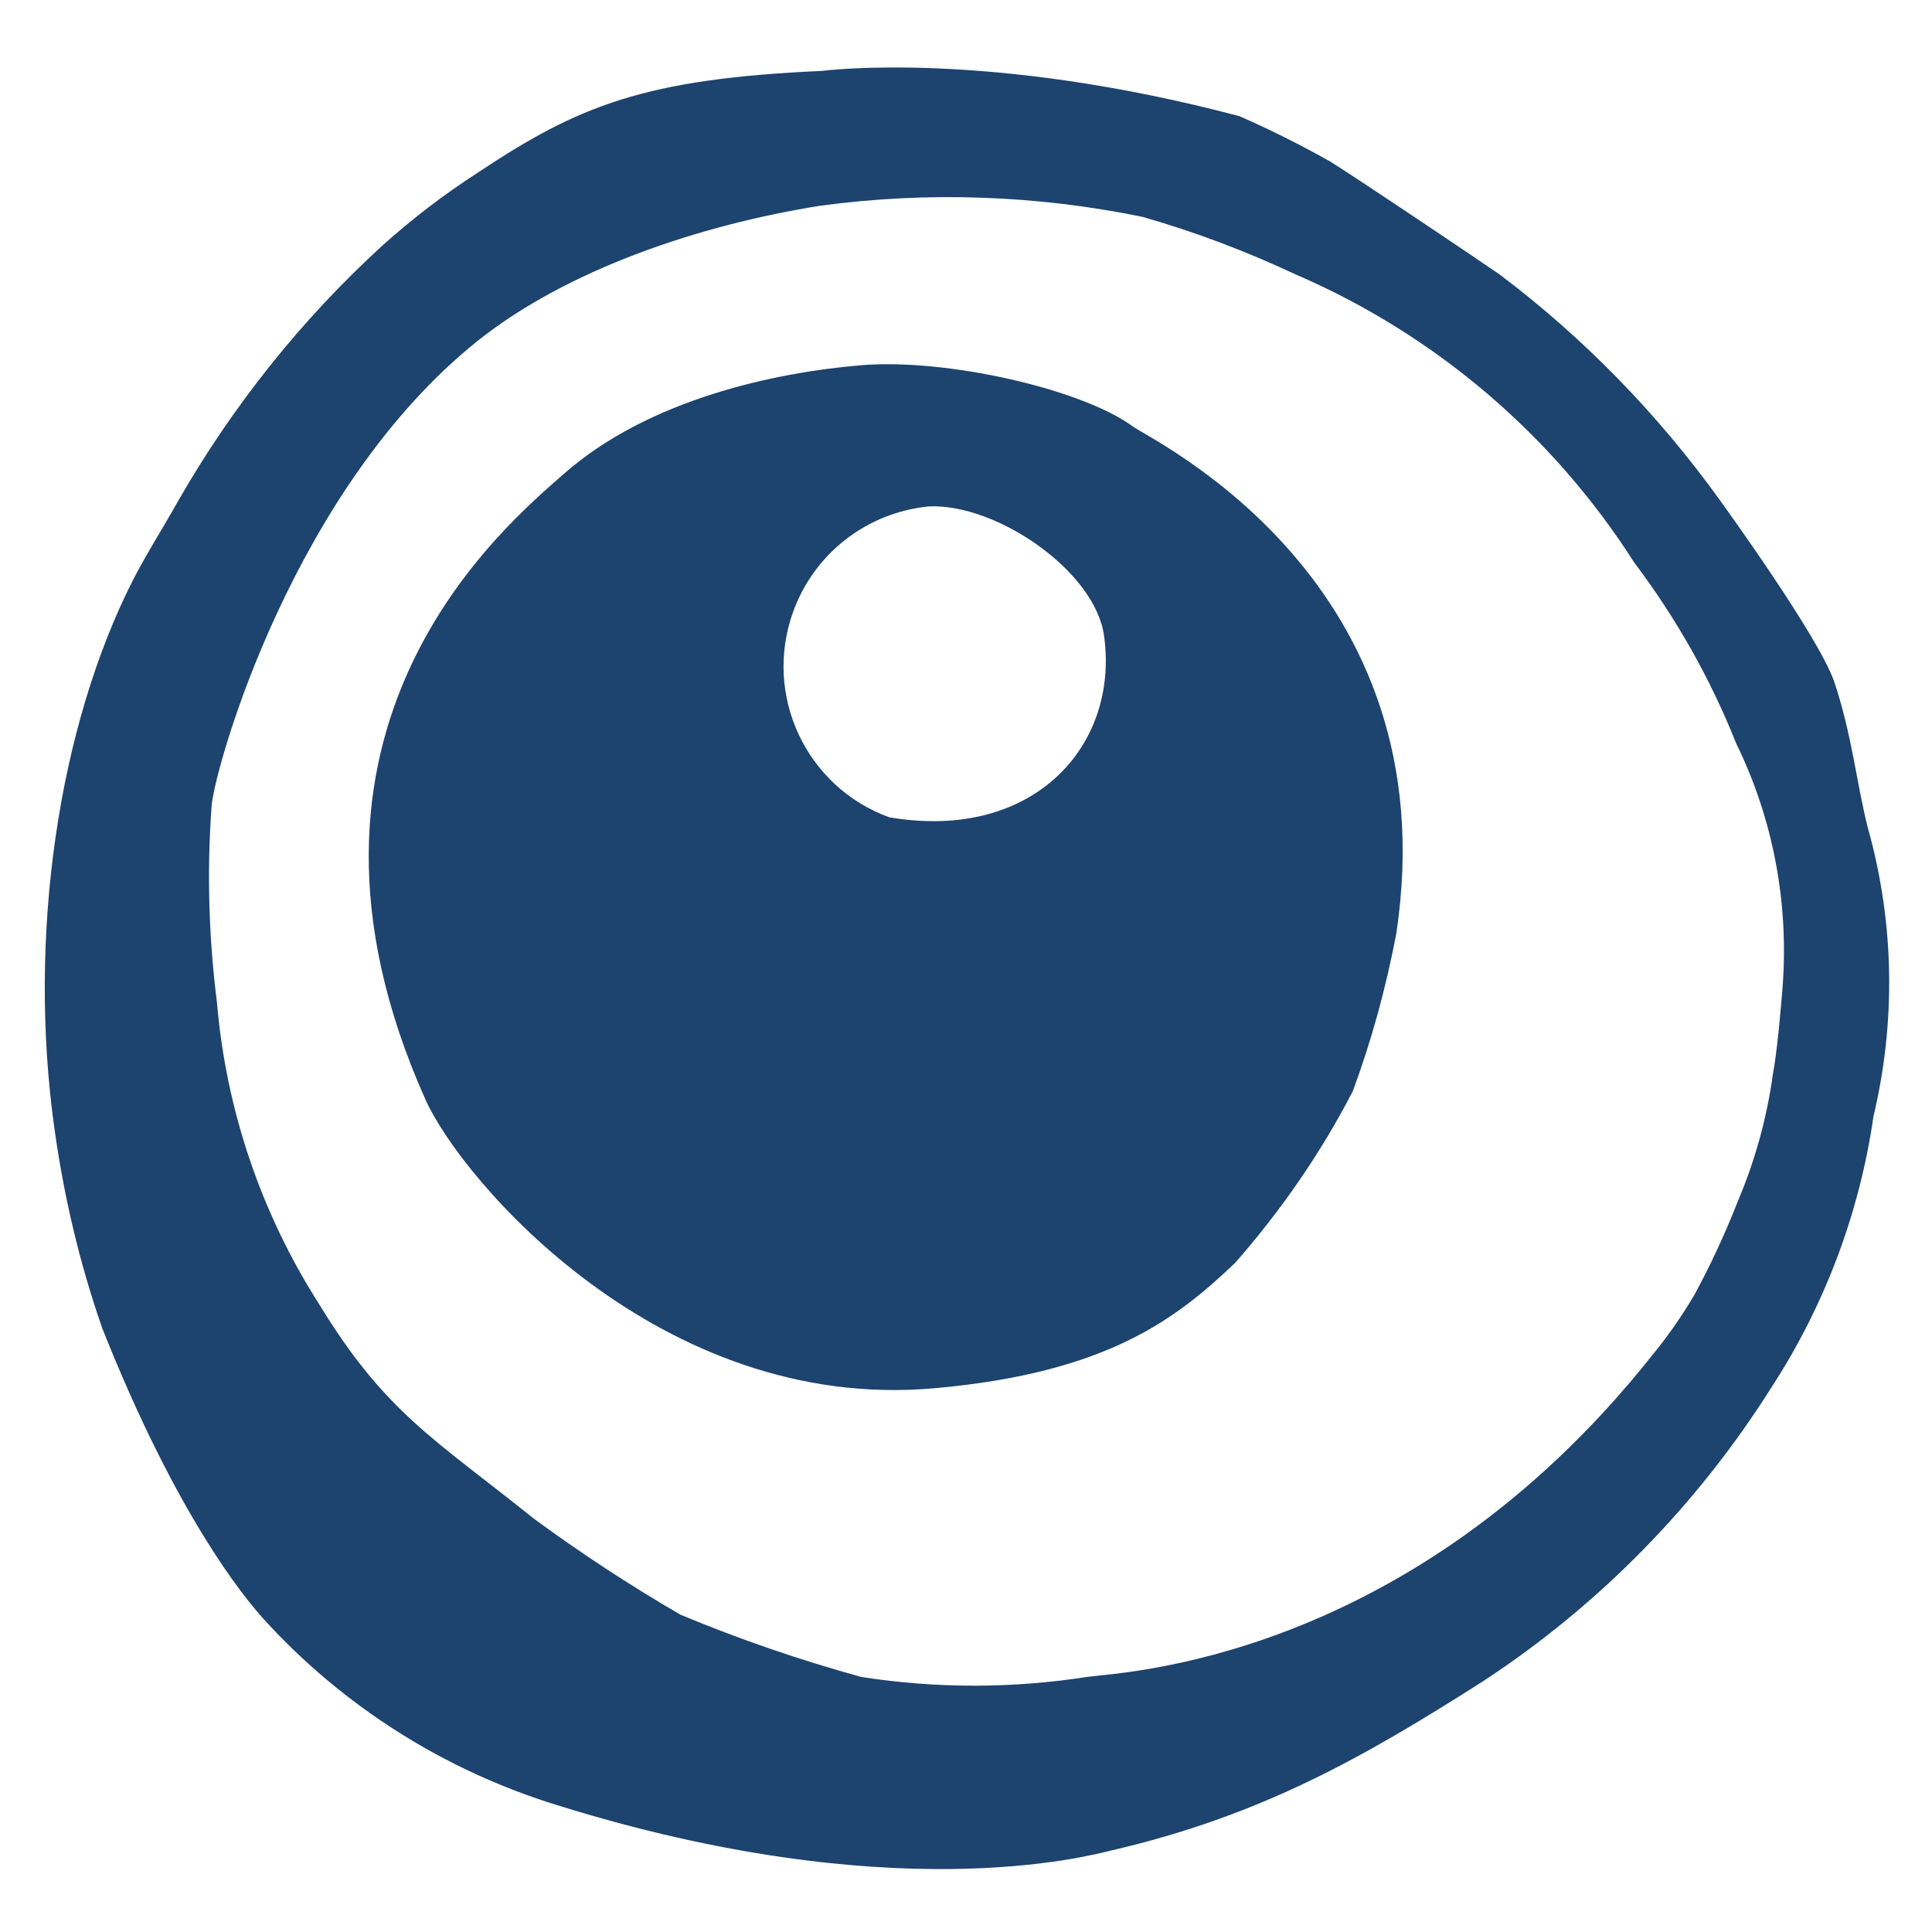
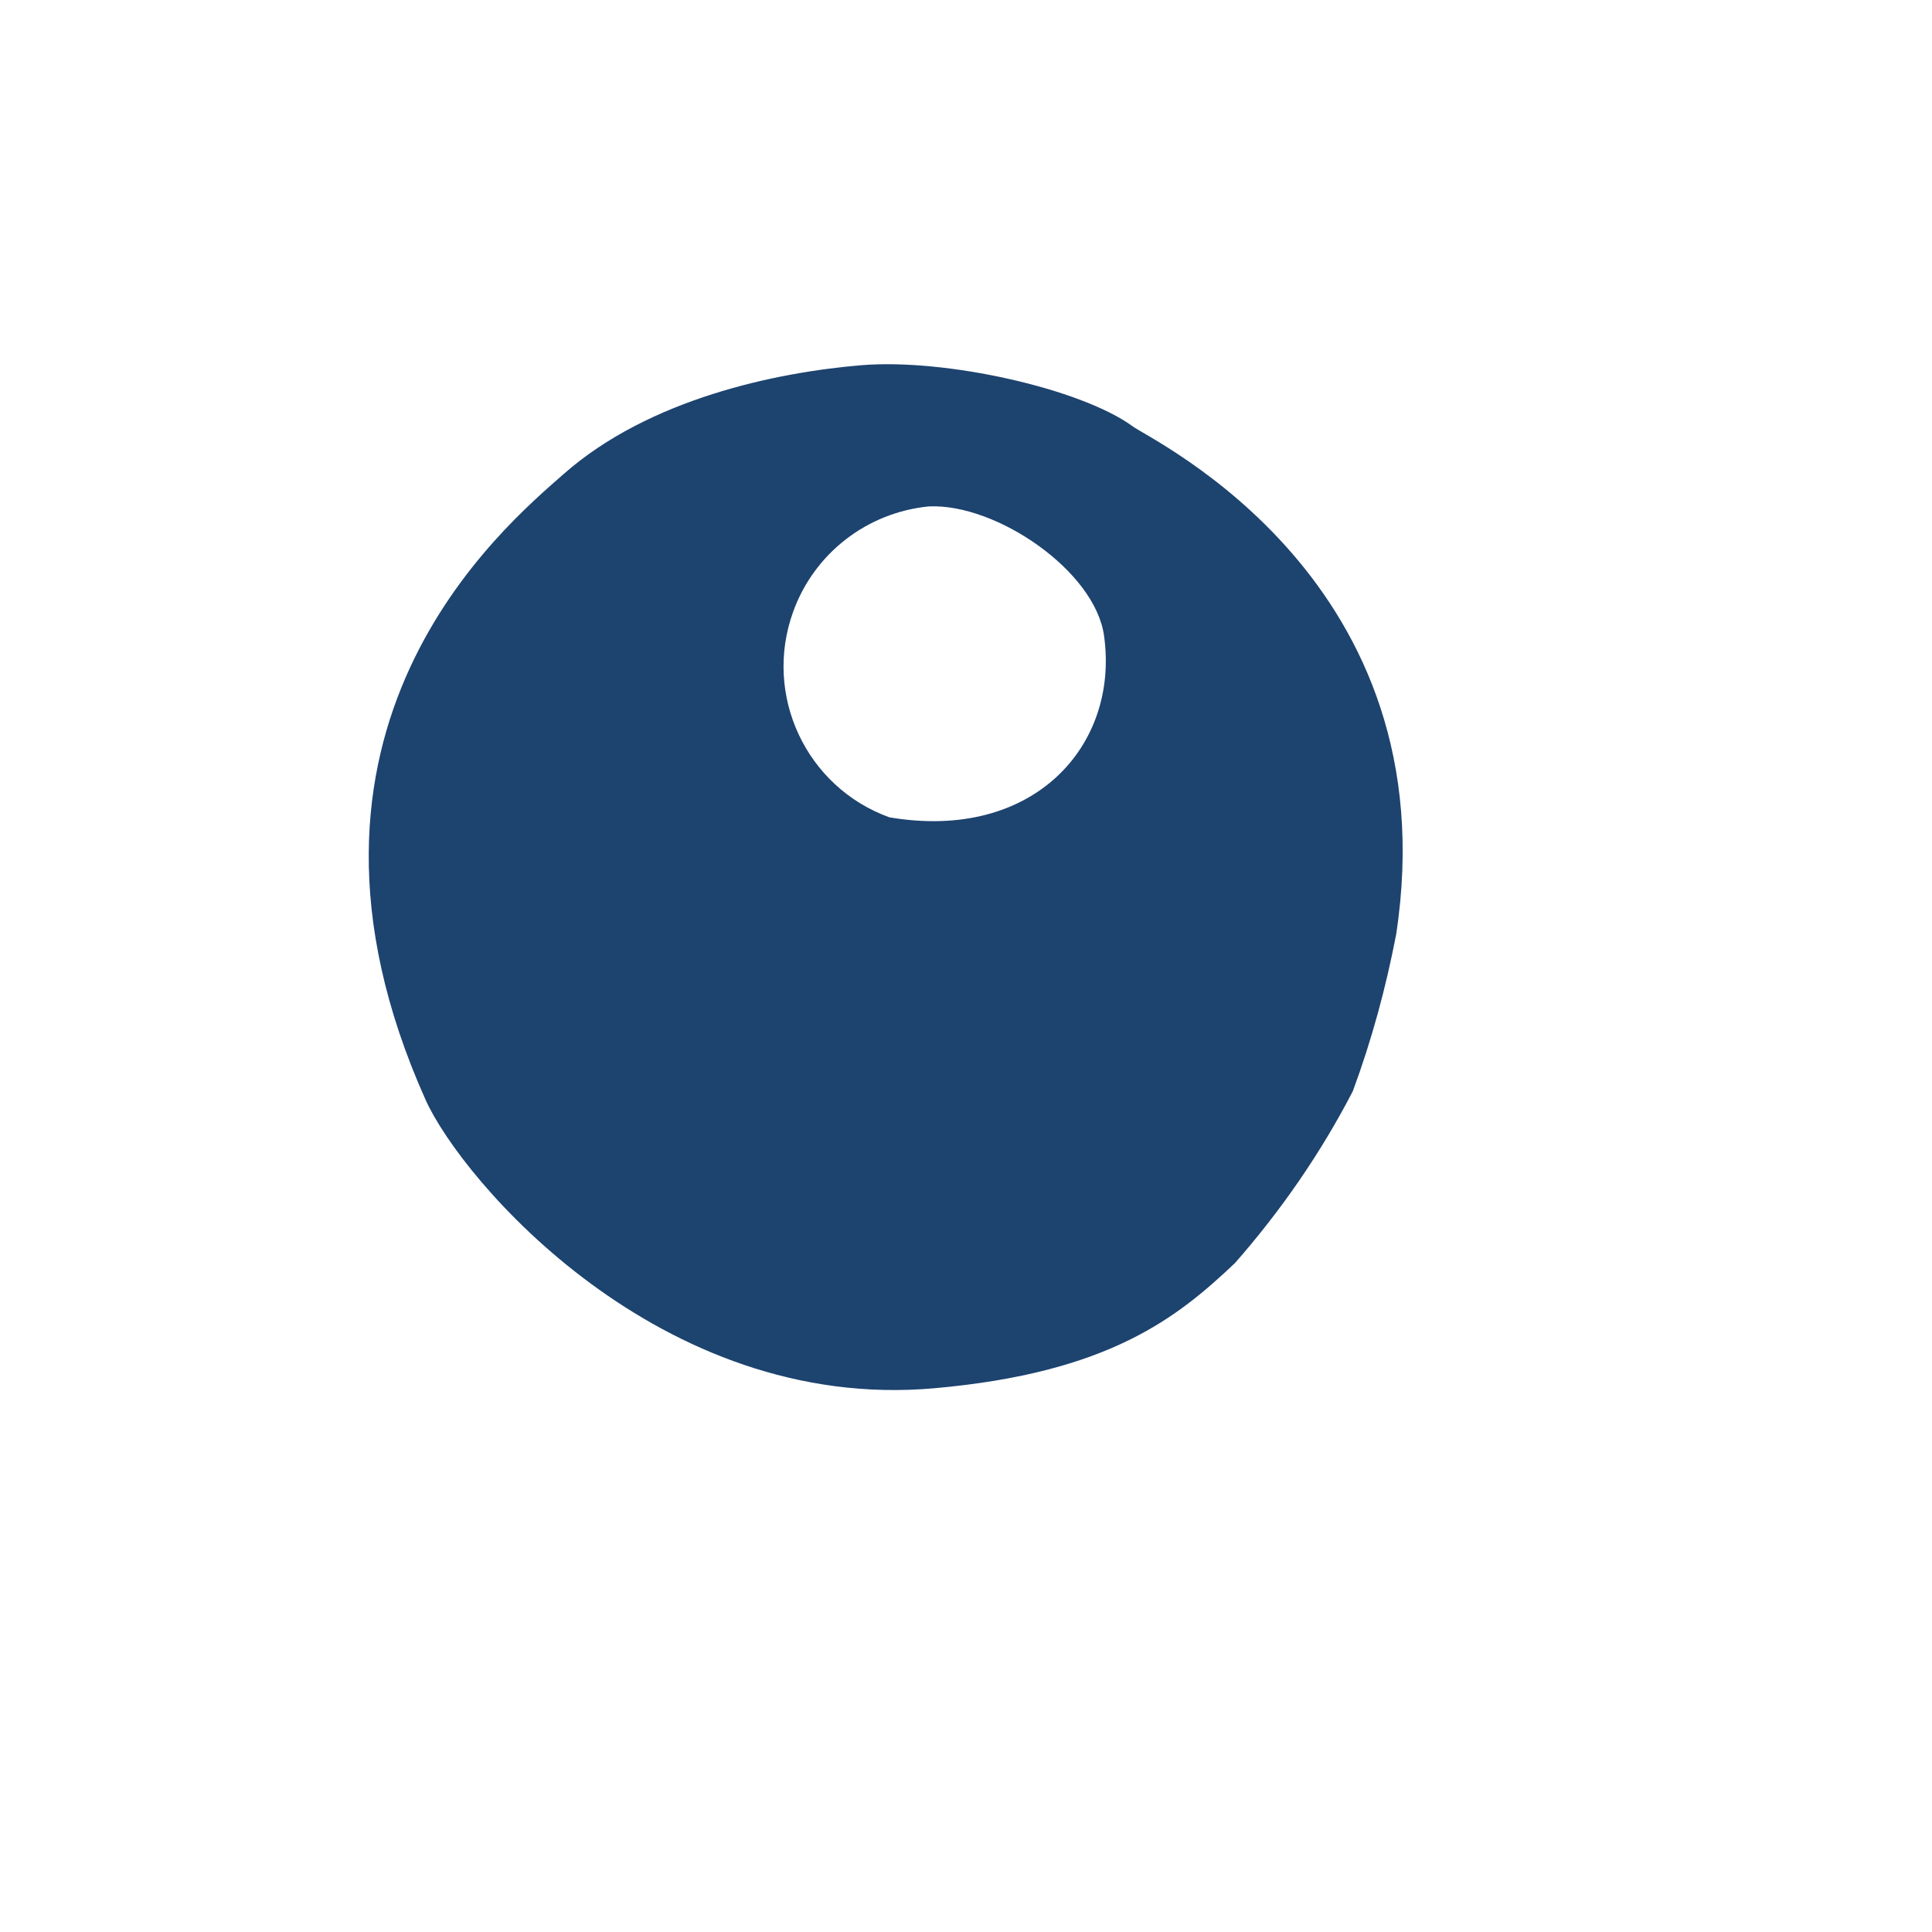
<svg xmlns="http://www.w3.org/2000/svg" version="1.1" id="Ebene_1" x="0px" y="0px" viewBox="0 0 512 512" style="enable-background:new 0 0 512 512;" xml:space="preserve">
  <style type="text/css">
	.st0{fill:#1D436F;}
</style>
  <path class="st0" d="M300.2,113c-13.7-10-49.6-18.1-72.1-16.2c-22.5,1.9-56.1,8.9-78.7,28.8c-15.9,14-80.6,67.7-36.6,165.9  c9.6,21.3,62,82.9,134.8,76.4c46.4-4.1,64.5-18.8,79.7-33.2c12.2-13.9,22.7-29.1,31.2-45.5c5-13.5,8.8-27.5,11.5-41.6  C384.3,153.8,305.1,116.7,300.2,113z M235.7,216.6c-22.1-8-33.5-32.4-25.5-54.5c5.6-15.5,19.6-26.3,36-27.9  c17.8-0.8,44.1,17.1,46.4,34.4C296.6,197.5,274,223.1,235.7,216.6L235.7,216.6z" />
-   <path class="st0" d="M455.9,132.7c-16.4-22.8-36-43-58.4-59.9c-6.2-4.3-37.9-25.6-45-30c-7.8-4.4-15.8-8.4-24-12  c-66.8-17.7-109.8-12.1-110.8-12c-46.9,2.1-64.4,9.2-91,26.9c-9,5.8-17.5,12.3-25.5,19.5c-21.3,19.5-39.5,42.3-53.9,67.4  c-3.8,6.8-8.5,14.2-12,21c-19.9,39.1-28,94.5-20.9,145.3c2.5,18.1,6.7,35.9,12.7,53.1c19.8,49.9,37.6,71.3,42.7,77  c21.1,23.2,48,40.2,77.9,49.4c88.5,27.6,140.5,13.5,146.8,12c39.6-9.2,66.6-24.5,98.6-44.9c30.8-20.2,56.8-46.8,76.4-77.9  c14.1-21.7,23.3-46.2,27-71.8c6-25.2,5.5-51.5-1.5-76.4c-3-11.8-4.2-24.8-9-39C481.6,168.3,457.9,135.5,455.9,132.7z M472.4,261.7  c-0.5,6-1.4,16.8-2.6,23.2c-1.6,11.6-4.8,23-9.4,33.8c-3.3,8.4-7.1,16.6-11.4,24.5c-3.3,5.6-7,10.9-11.1,15.9  c-64.9,81.9-142.1,84.1-149.8,85.3c-19.9,3.1-40.1,3.1-59.9,0c-16.3-4.5-32.3-10-47.9-16.5c-13.4-7.8-26.4-16.3-38.9-25.5  c-26.4-21.2-39.3-28-56.9-56.9c-15.3-24-24.6-51.4-27-79.8c-2.2-17.4-2.7-34.9-1.4-52.4c1.1-10.8,21.7-83.9,70.4-122.9  c23.8-19,58.9-30.8,91-35.9c28.4-3.8,57.3-2.8,85.4,3c13.9,4,27.4,9.1,40.4,15.2c36.9,15.9,68.2,42.5,89.8,76.4  c11.1,14.7,20.2,30.8,27,47.9c9.8,20,14,42.3,12.3,64.6L472.4,261.7z" />
</svg>